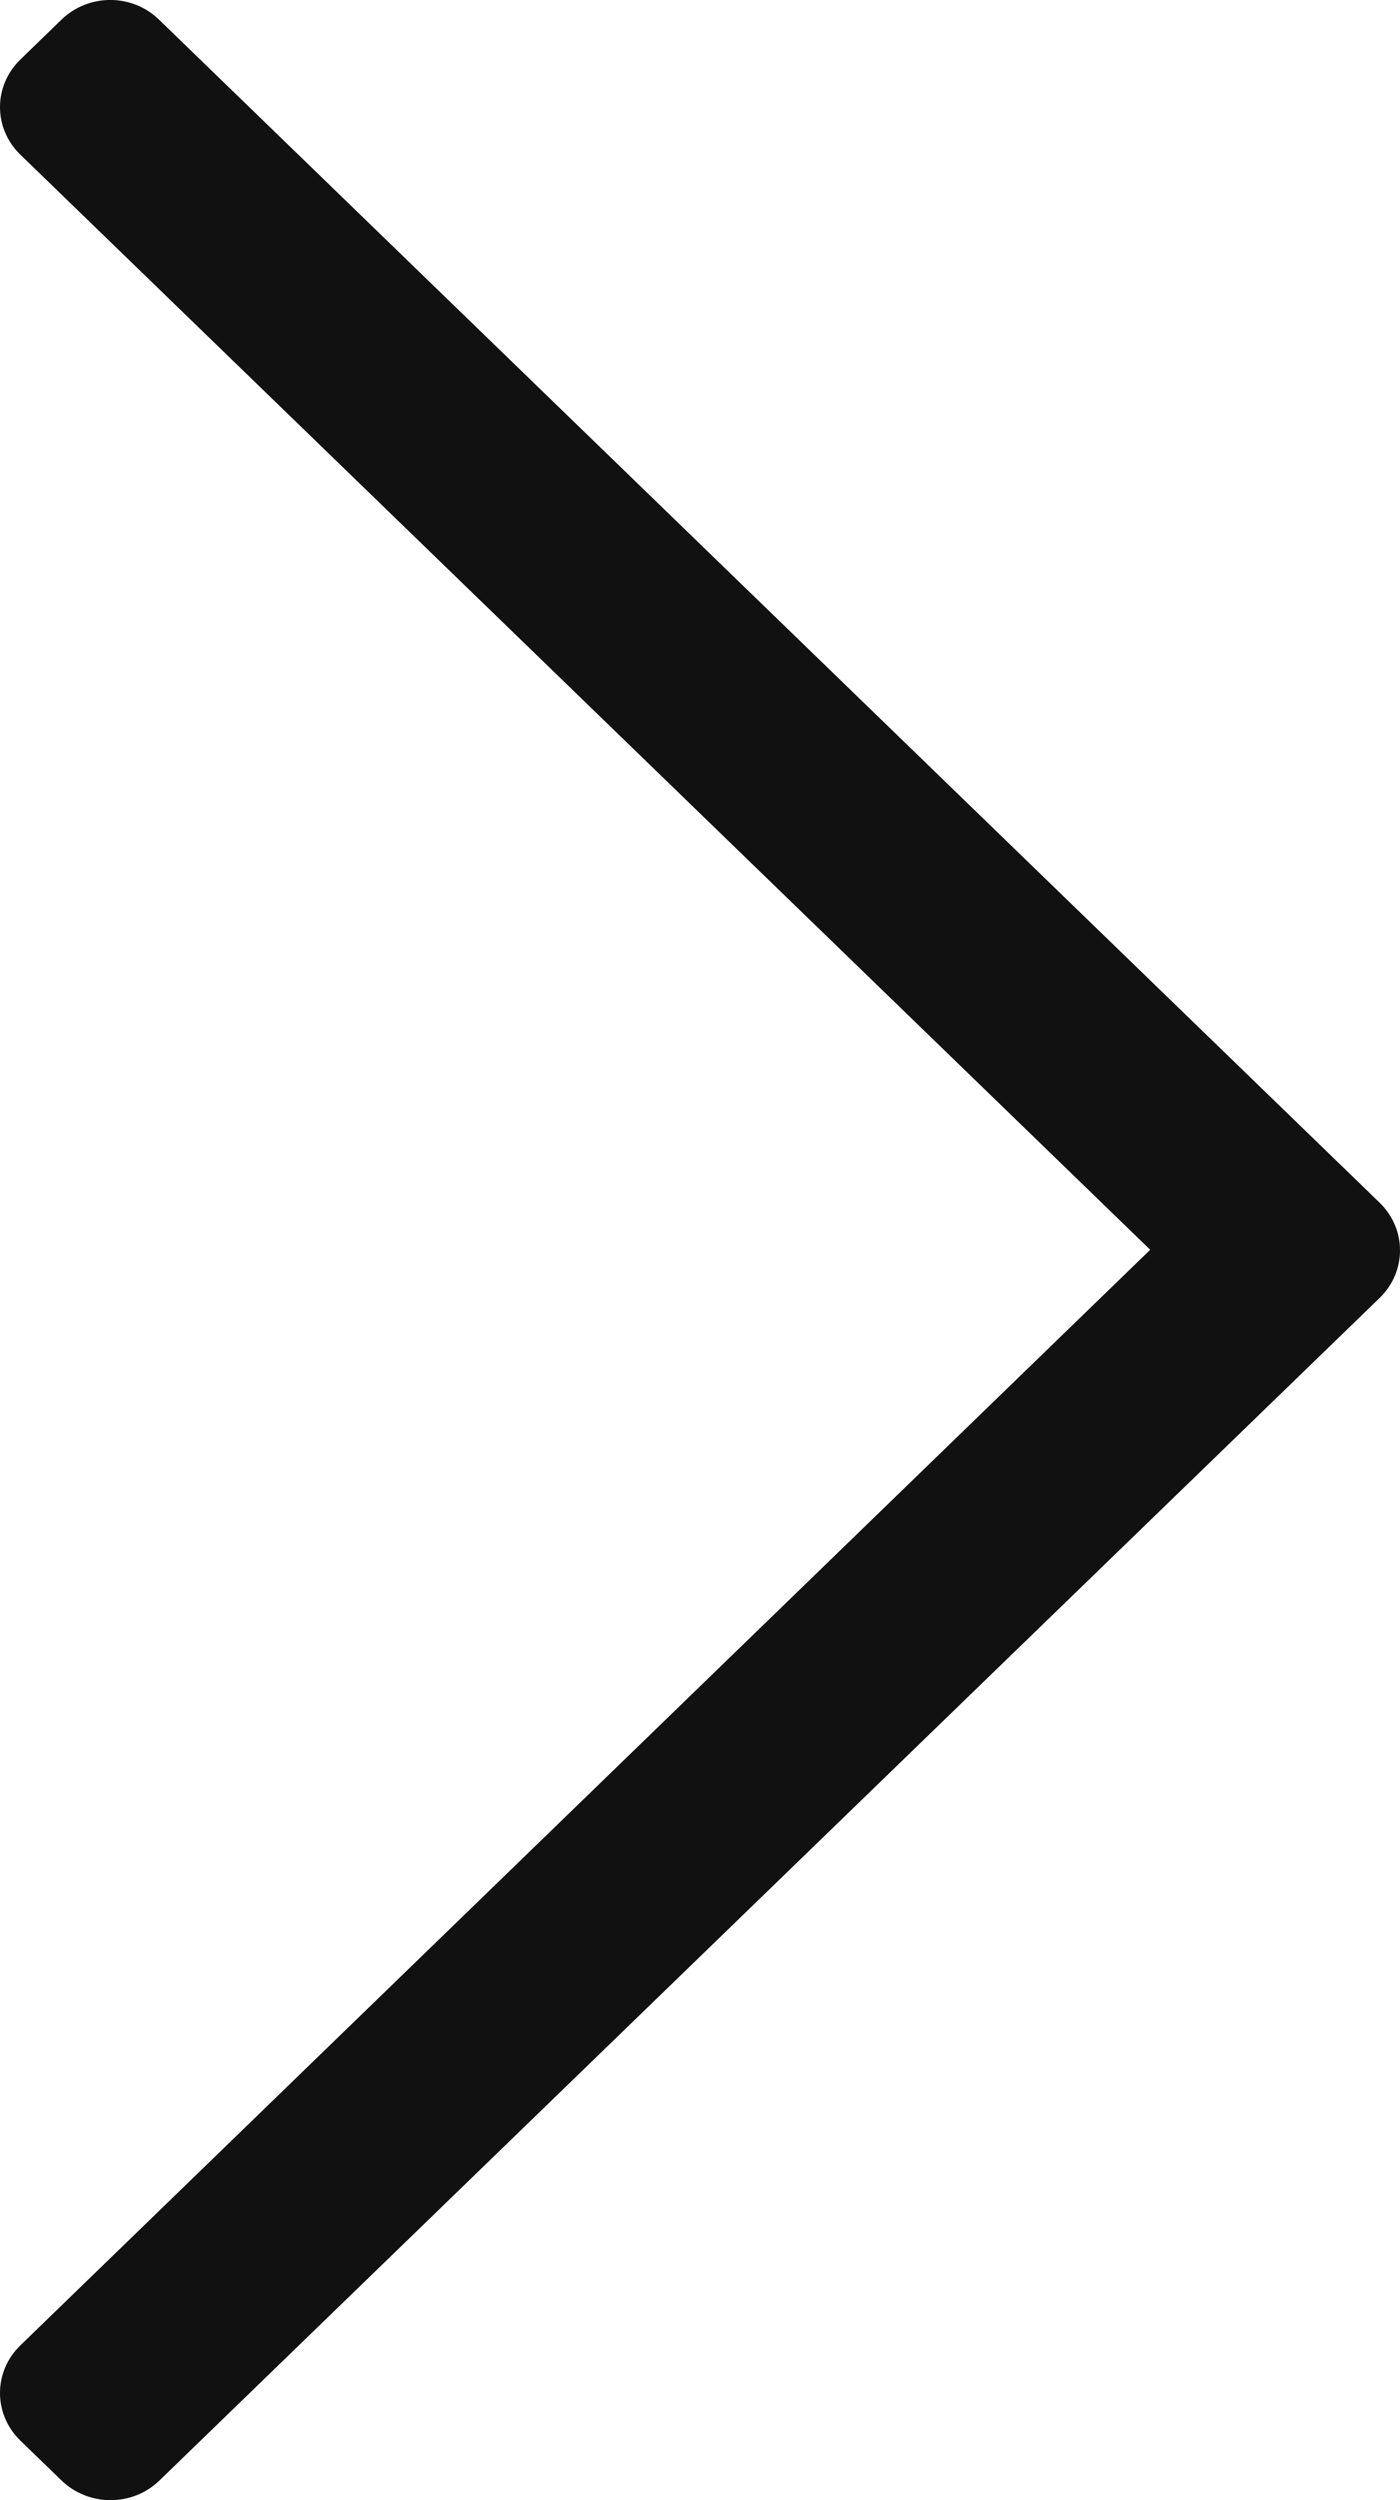
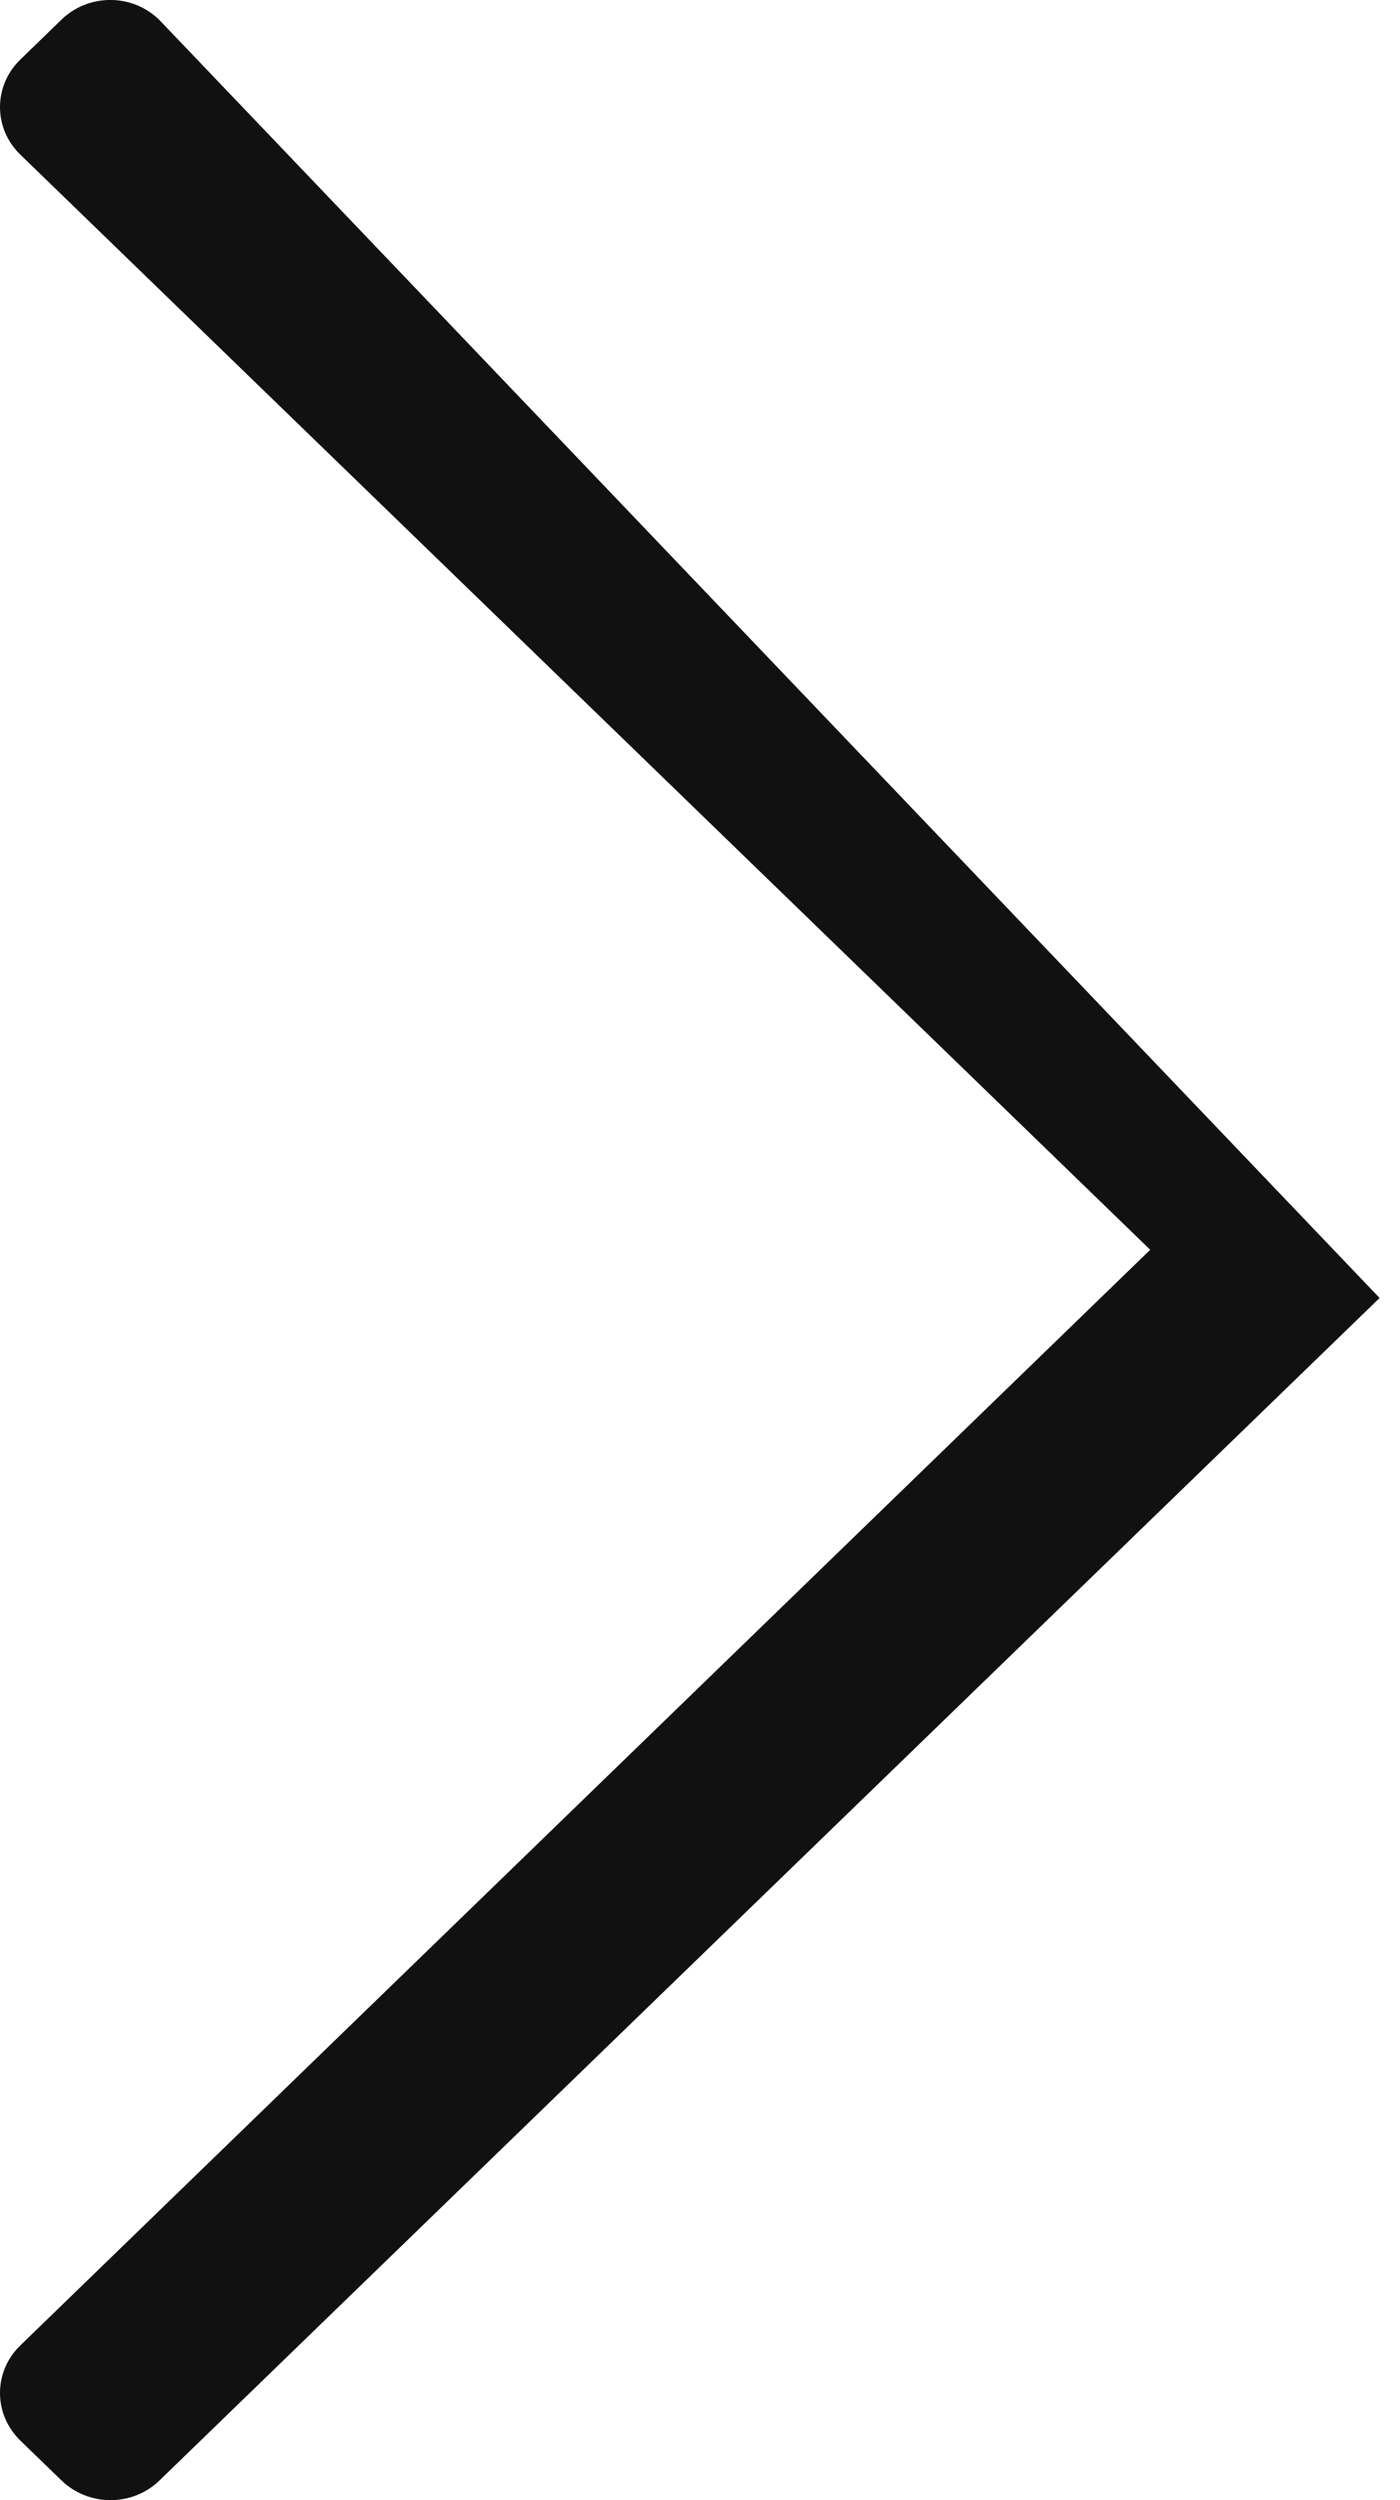
<svg xmlns="http://www.w3.org/2000/svg" width="14" height="25" viewBox="0 0 14 25" fill="none">
-   <path d="M0.614 0.197L0.204 0.595C-0.068 0.858 -0.068 1.284 0.204 1.547L11.502 12.497L0.204 23.452C-0.068 23.715 -0.068 24.141 0.204 24.405L0.614 24.802C0.886 25.066 1.325 25.066 1.596 24.802L13.796 12.979C14.068 12.715 14.068 12.29 13.796 12.026L1.596 0.202C1.325 -0.067 0.886 -0.067 0.614 0.197Z" fill="#111111" />
+   <path d="M0.614 0.197L0.204 0.595C-0.068 0.858 -0.068 1.284 0.204 1.547L11.502 12.497L0.204 23.452C-0.068 23.715 -0.068 24.141 0.204 24.405L0.614 24.802C0.886 25.066 1.325 25.066 1.596 24.802L13.796 12.979L1.596 0.202C1.325 -0.067 0.886 -0.067 0.614 0.197Z" fill="#111111" />
</svg>